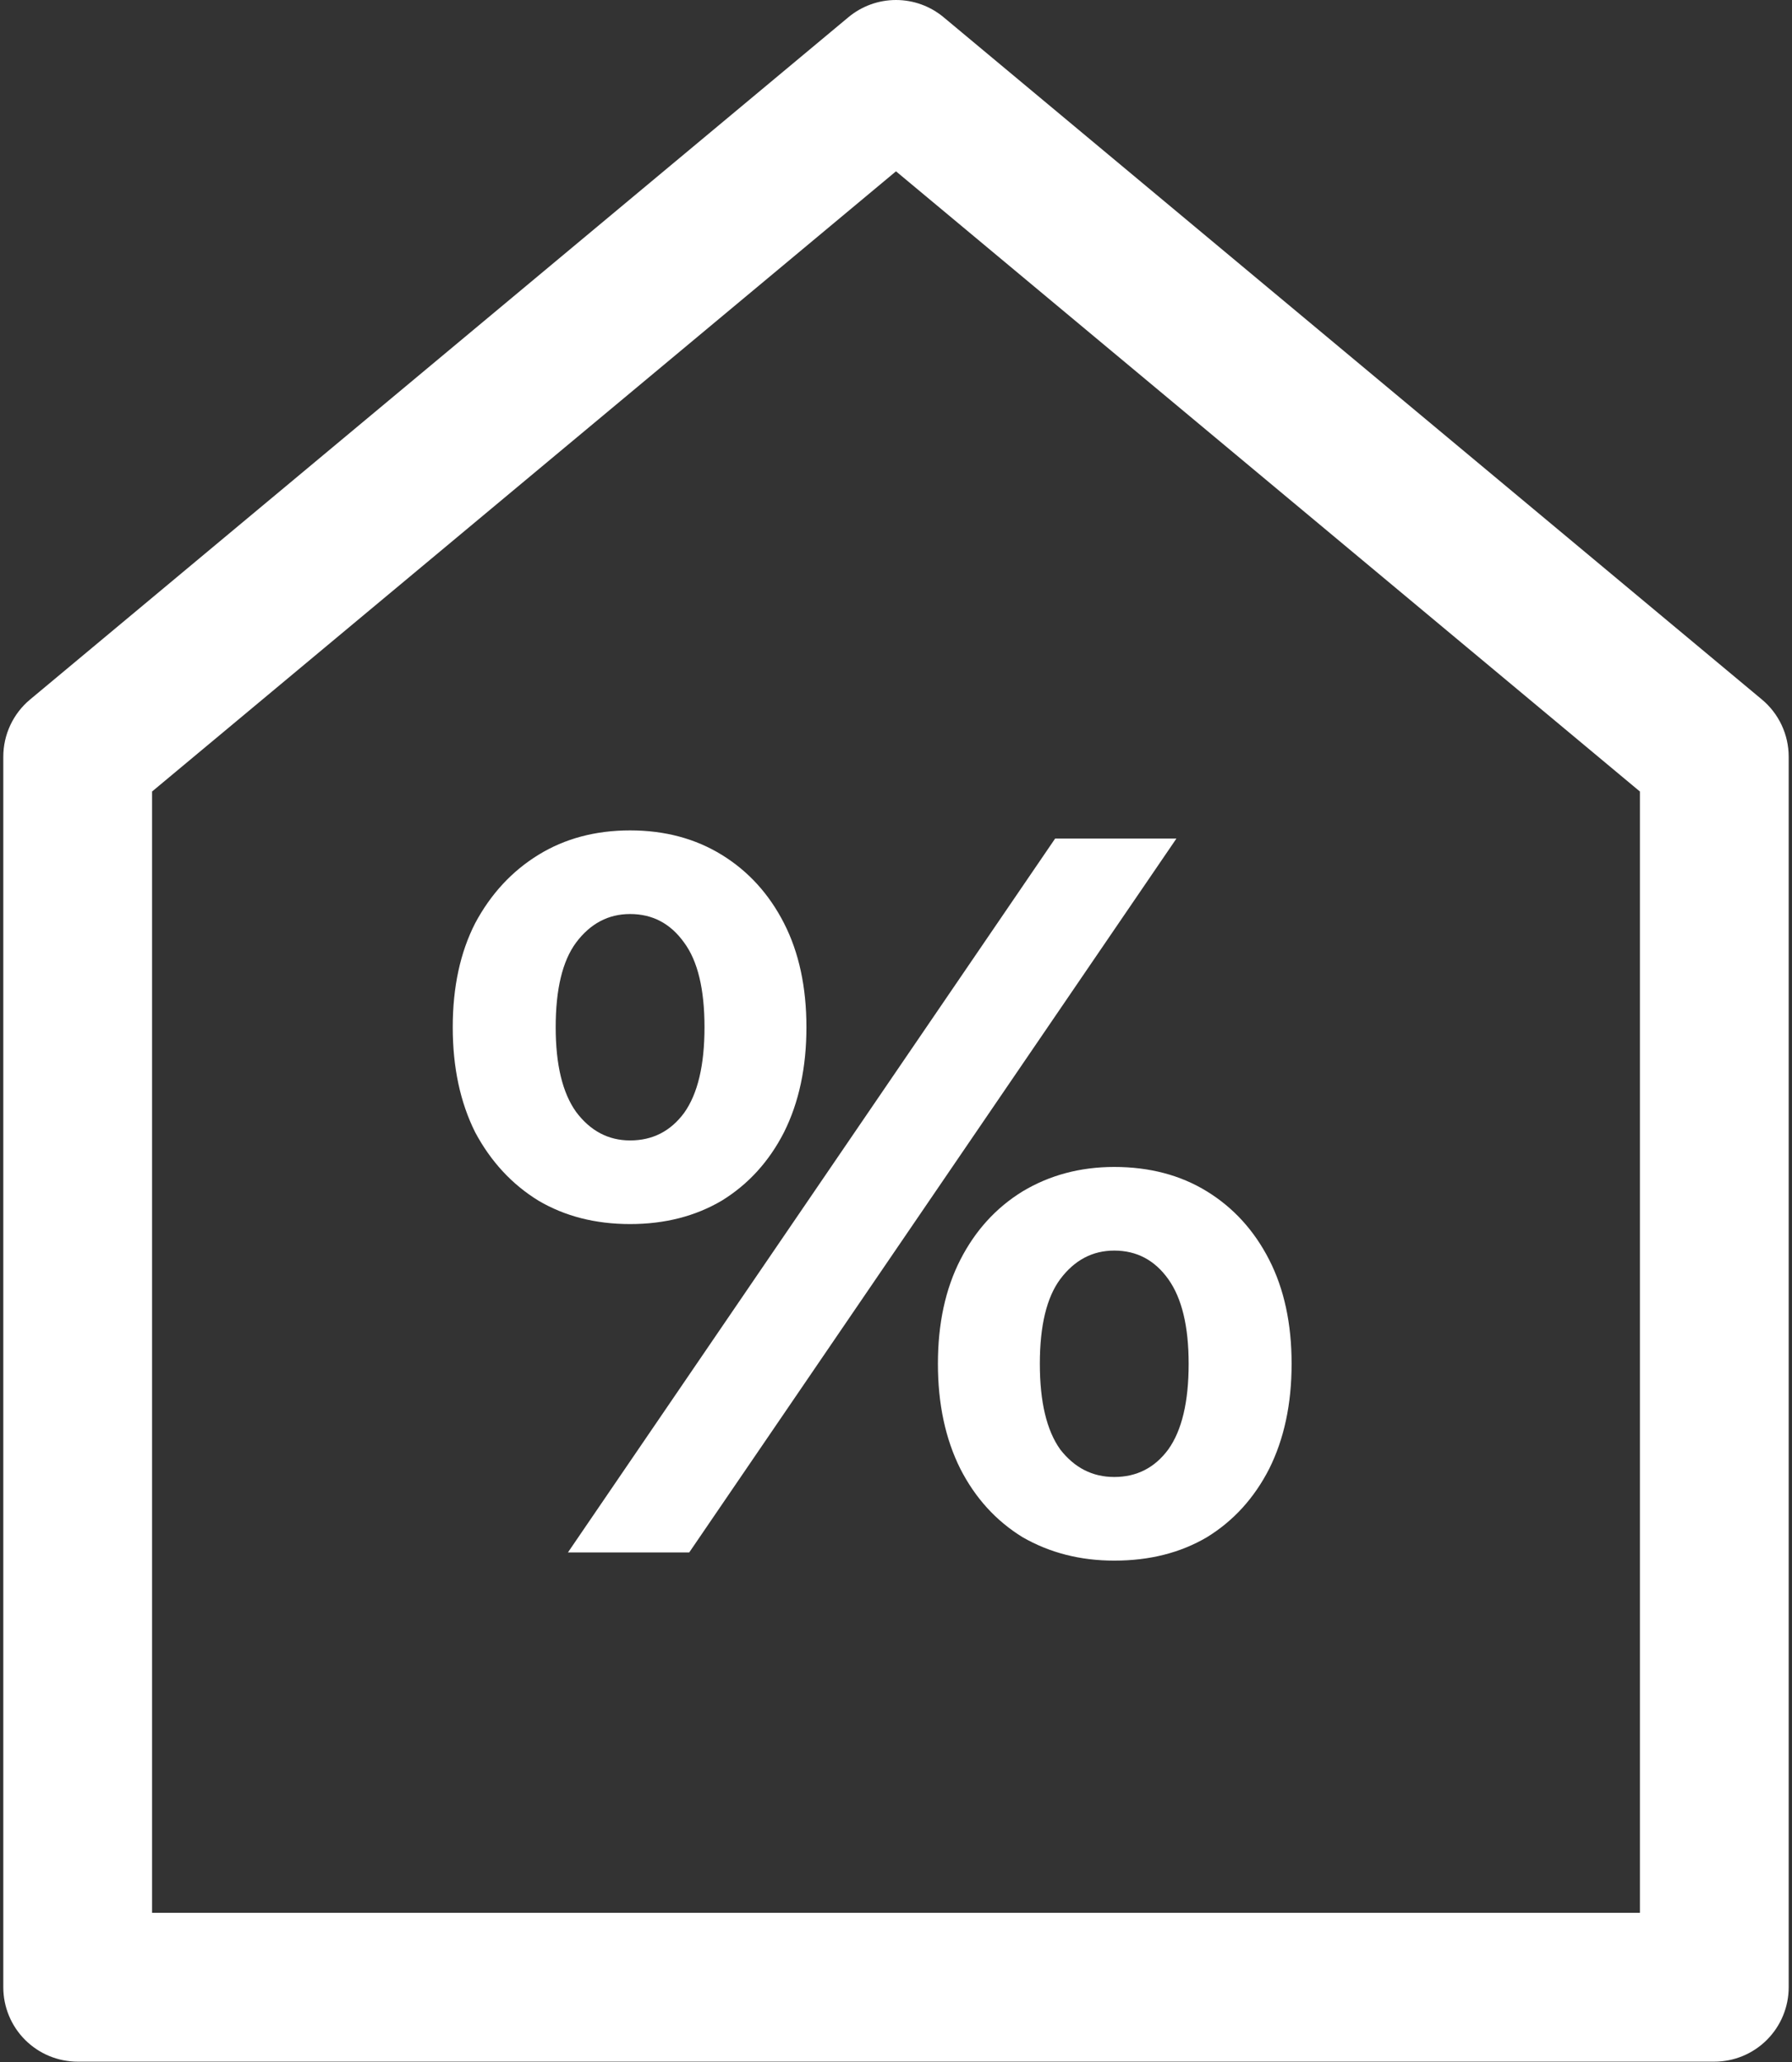
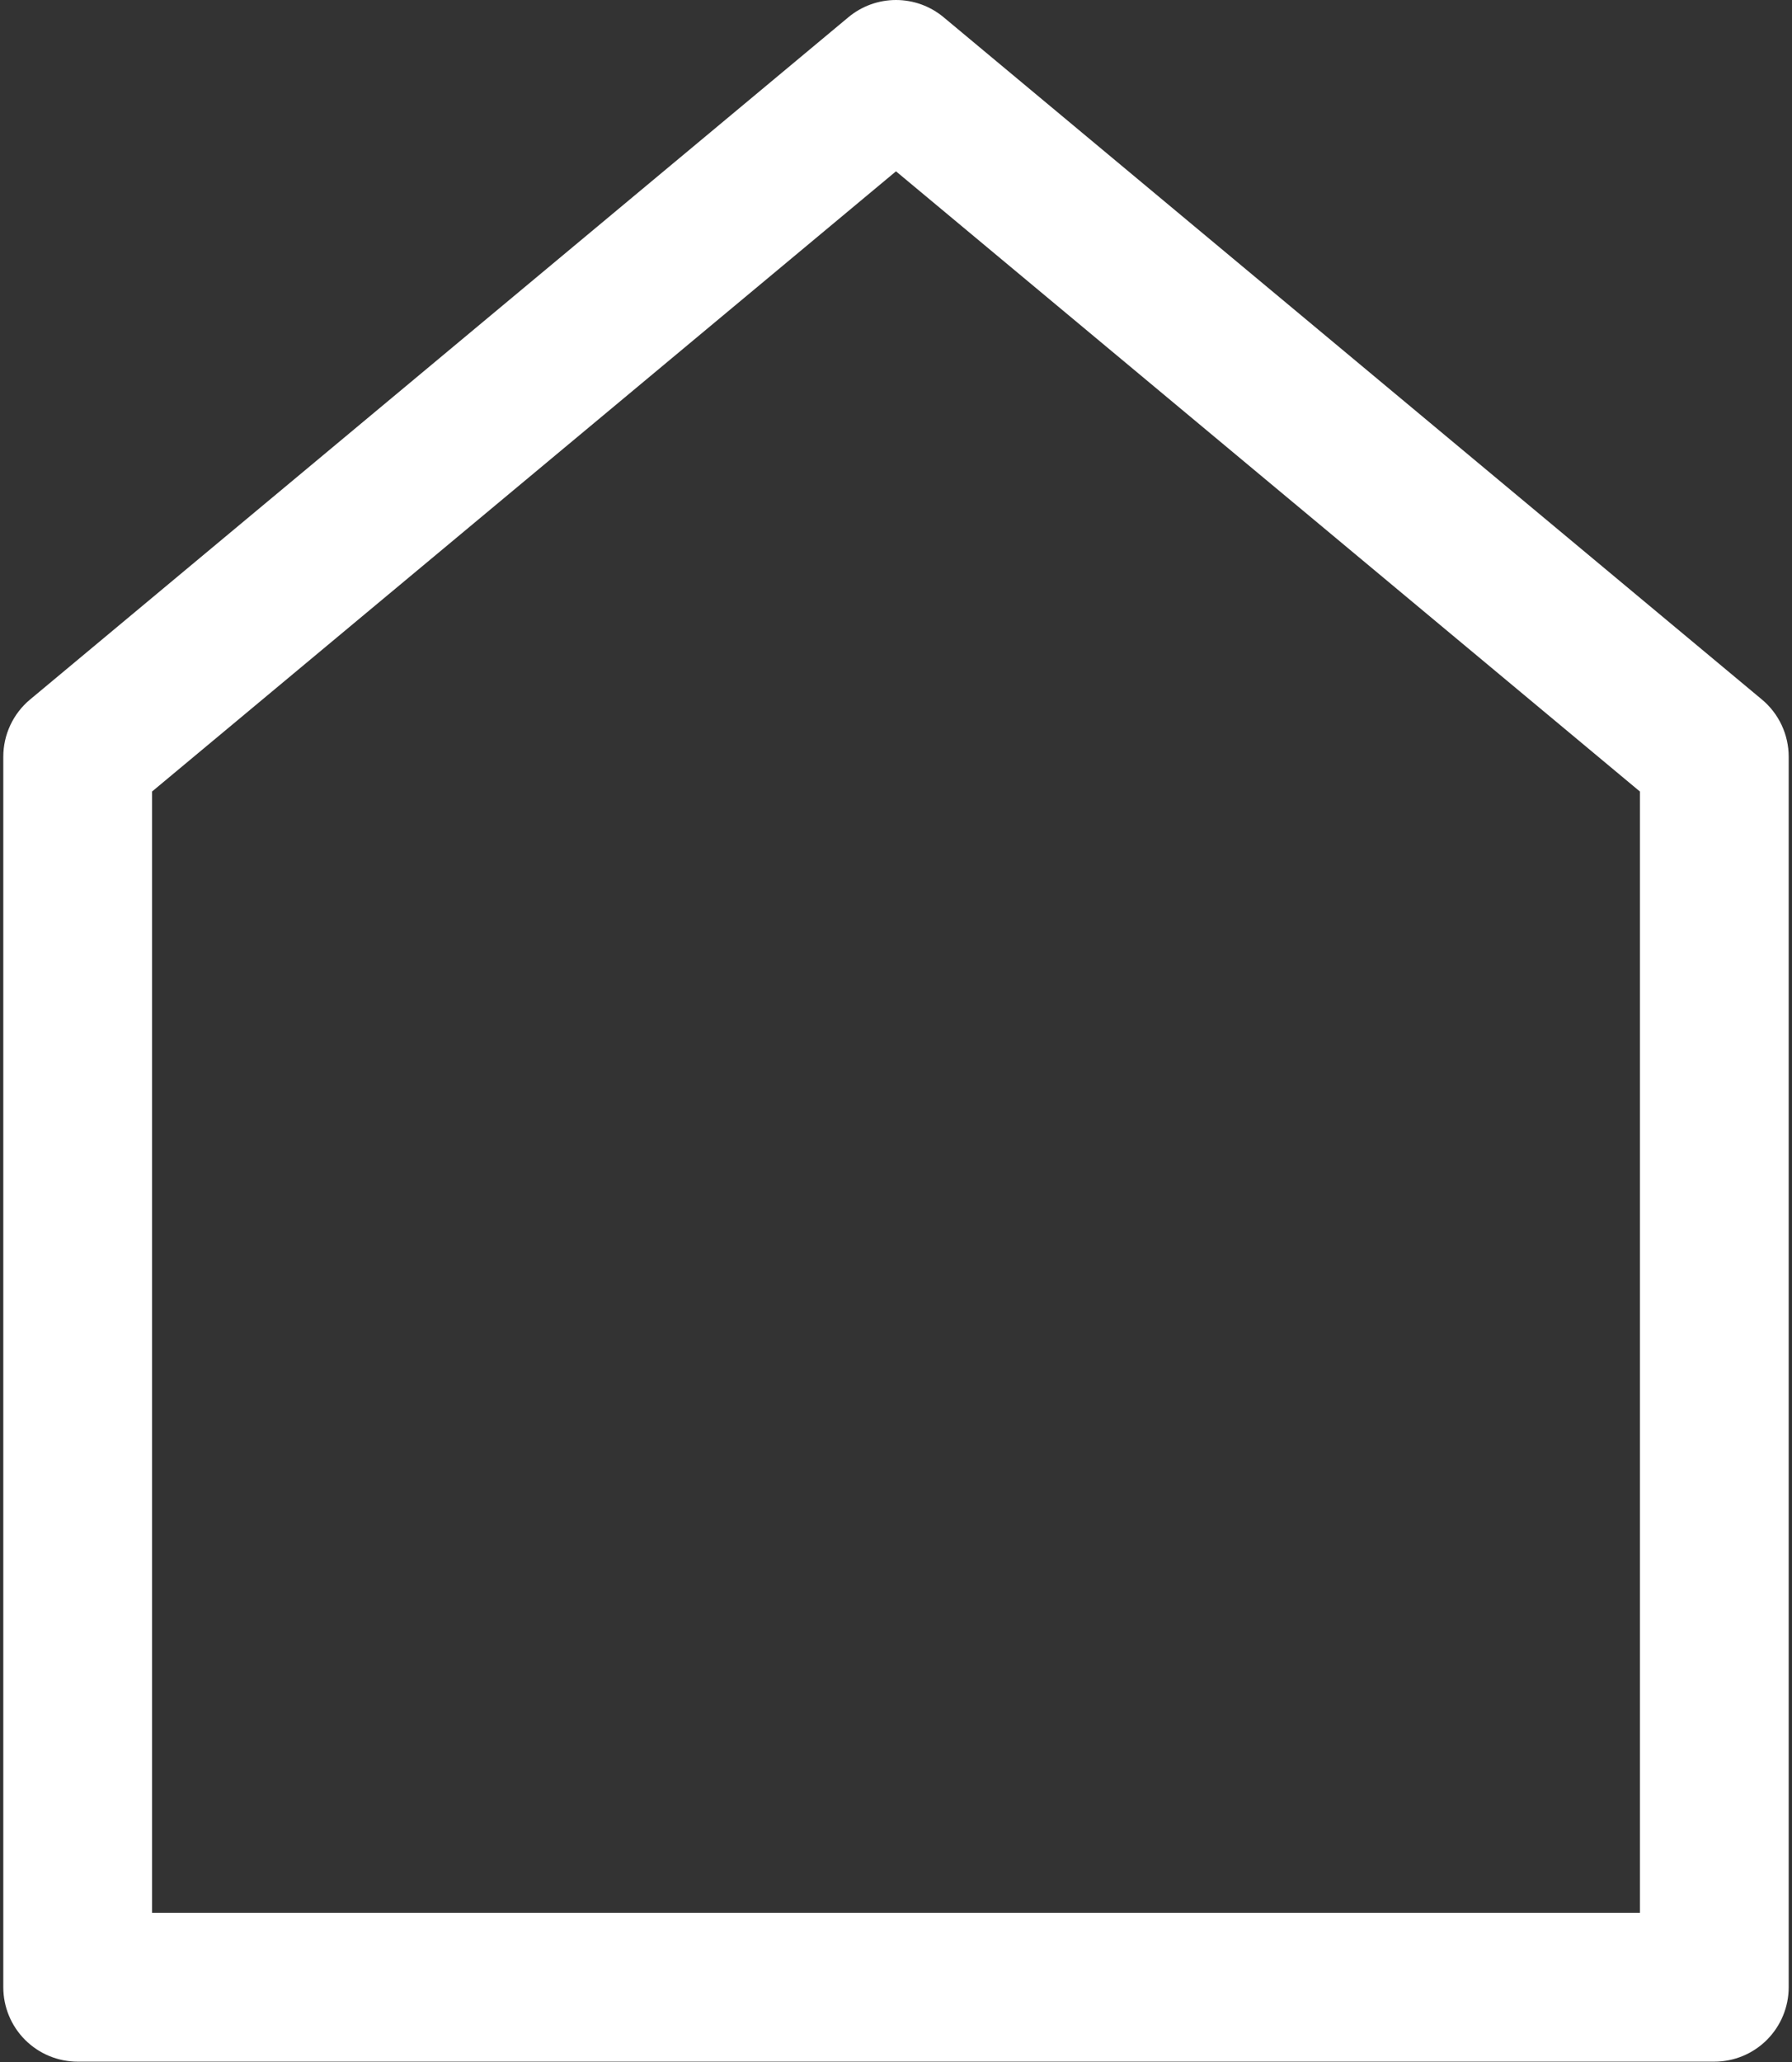
<svg xmlns="http://www.w3.org/2000/svg" width="320" height="368" viewBox="0 0 320 368" fill="none">
  <rect x="0" y="0" width="320" height="368" fill="#333333" stroke="none" />
  <path d="M27.157 141.259V341.372H292.841V141.259L159.999 30.575L27.157 141.259ZM5.371 124.84L151.497 3.077C153.884 1.089 156.892 0 159.999 0C163.105 0 166.114 1.089 168.501 3.077L314.627 124.84C316.123 126.086 317.327 127.646 318.153 129.409C318.979 131.172 319.408 133.095 319.409 135.042V354.656C319.409 358.179 318.009 361.558 315.518 364.049C313.027 366.54 309.648 367.94 306.125 367.94H13.873C10.35 367.94 6.971 366.54 4.48 364.049C1.988 361.558 0.589 358.179 0.589 354.656V135.042C0.59 133.095 1.018 131.172 1.845 129.409C2.671 127.646 3.875 126.086 5.371 124.84Z" fill="white" />
-   <path d="M101.414 277.064L188.417 149.655H210.076L123.074 277.064H101.414ZM112.517 218.456C106.329 218.456 100.868 217.061 96.136 214.27C91.404 211.358 87.642 207.293 84.851 202.075C82.182 196.736 80.847 190.487 80.847 183.328C80.847 176.169 82.182 169.98 84.851 164.762C87.642 159.545 91.404 155.48 96.136 152.568C100.868 149.655 106.329 148.199 112.517 148.199C118.706 148.199 124.166 149.655 128.898 152.568C133.631 155.48 137.332 159.545 140.001 164.762C142.671 169.98 144.005 176.169 144.005 183.328C144.005 190.487 142.671 196.736 140.001 202.075C137.332 207.293 133.631 211.358 128.898 214.27C124.166 217.061 118.706 218.456 112.517 218.456ZM112.517 203.531C116.522 203.531 119.737 201.893 122.164 198.617C124.591 195.219 125.804 190.123 125.804 183.328C125.804 176.533 124.591 171.497 122.164 168.221C119.737 164.823 116.522 163.124 112.517 163.124C108.634 163.124 105.419 164.823 102.871 168.221C100.444 171.497 99.23 176.533 99.23 183.328C99.23 190.002 100.444 195.037 102.871 198.435C105.419 201.832 108.634 203.531 112.517 203.531ZM198.973 278.521C192.906 278.521 187.446 277.125 182.592 274.334C177.86 271.422 174.159 267.357 171.489 262.139C168.82 256.8 167.485 250.551 167.485 243.392C167.485 236.233 168.82 230.044 171.489 224.827C174.159 219.609 177.86 215.544 182.592 212.632C187.446 209.72 192.906 208.264 198.973 208.264C205.283 208.264 210.804 209.72 215.537 212.632C220.269 215.544 223.97 219.609 226.639 224.827C229.309 230.044 230.644 236.233 230.644 243.392C230.644 250.551 229.309 256.8 226.639 262.139C223.97 267.357 220.269 271.422 215.537 274.334C210.804 277.125 205.283 278.521 198.973 278.521ZM198.973 263.595C202.978 263.595 206.193 261.957 208.62 258.681C211.047 255.284 212.26 250.187 212.26 243.392C212.26 236.718 211.047 231.683 208.62 228.285C206.193 224.887 202.978 223.189 198.973 223.189C195.09 223.189 191.875 224.887 189.327 228.285C186.9 231.561 185.686 236.597 185.686 243.392C185.686 250.187 186.9 255.284 189.327 258.681C191.875 261.957 195.09 263.595 198.973 263.595Z" fill="white" />
</svg>